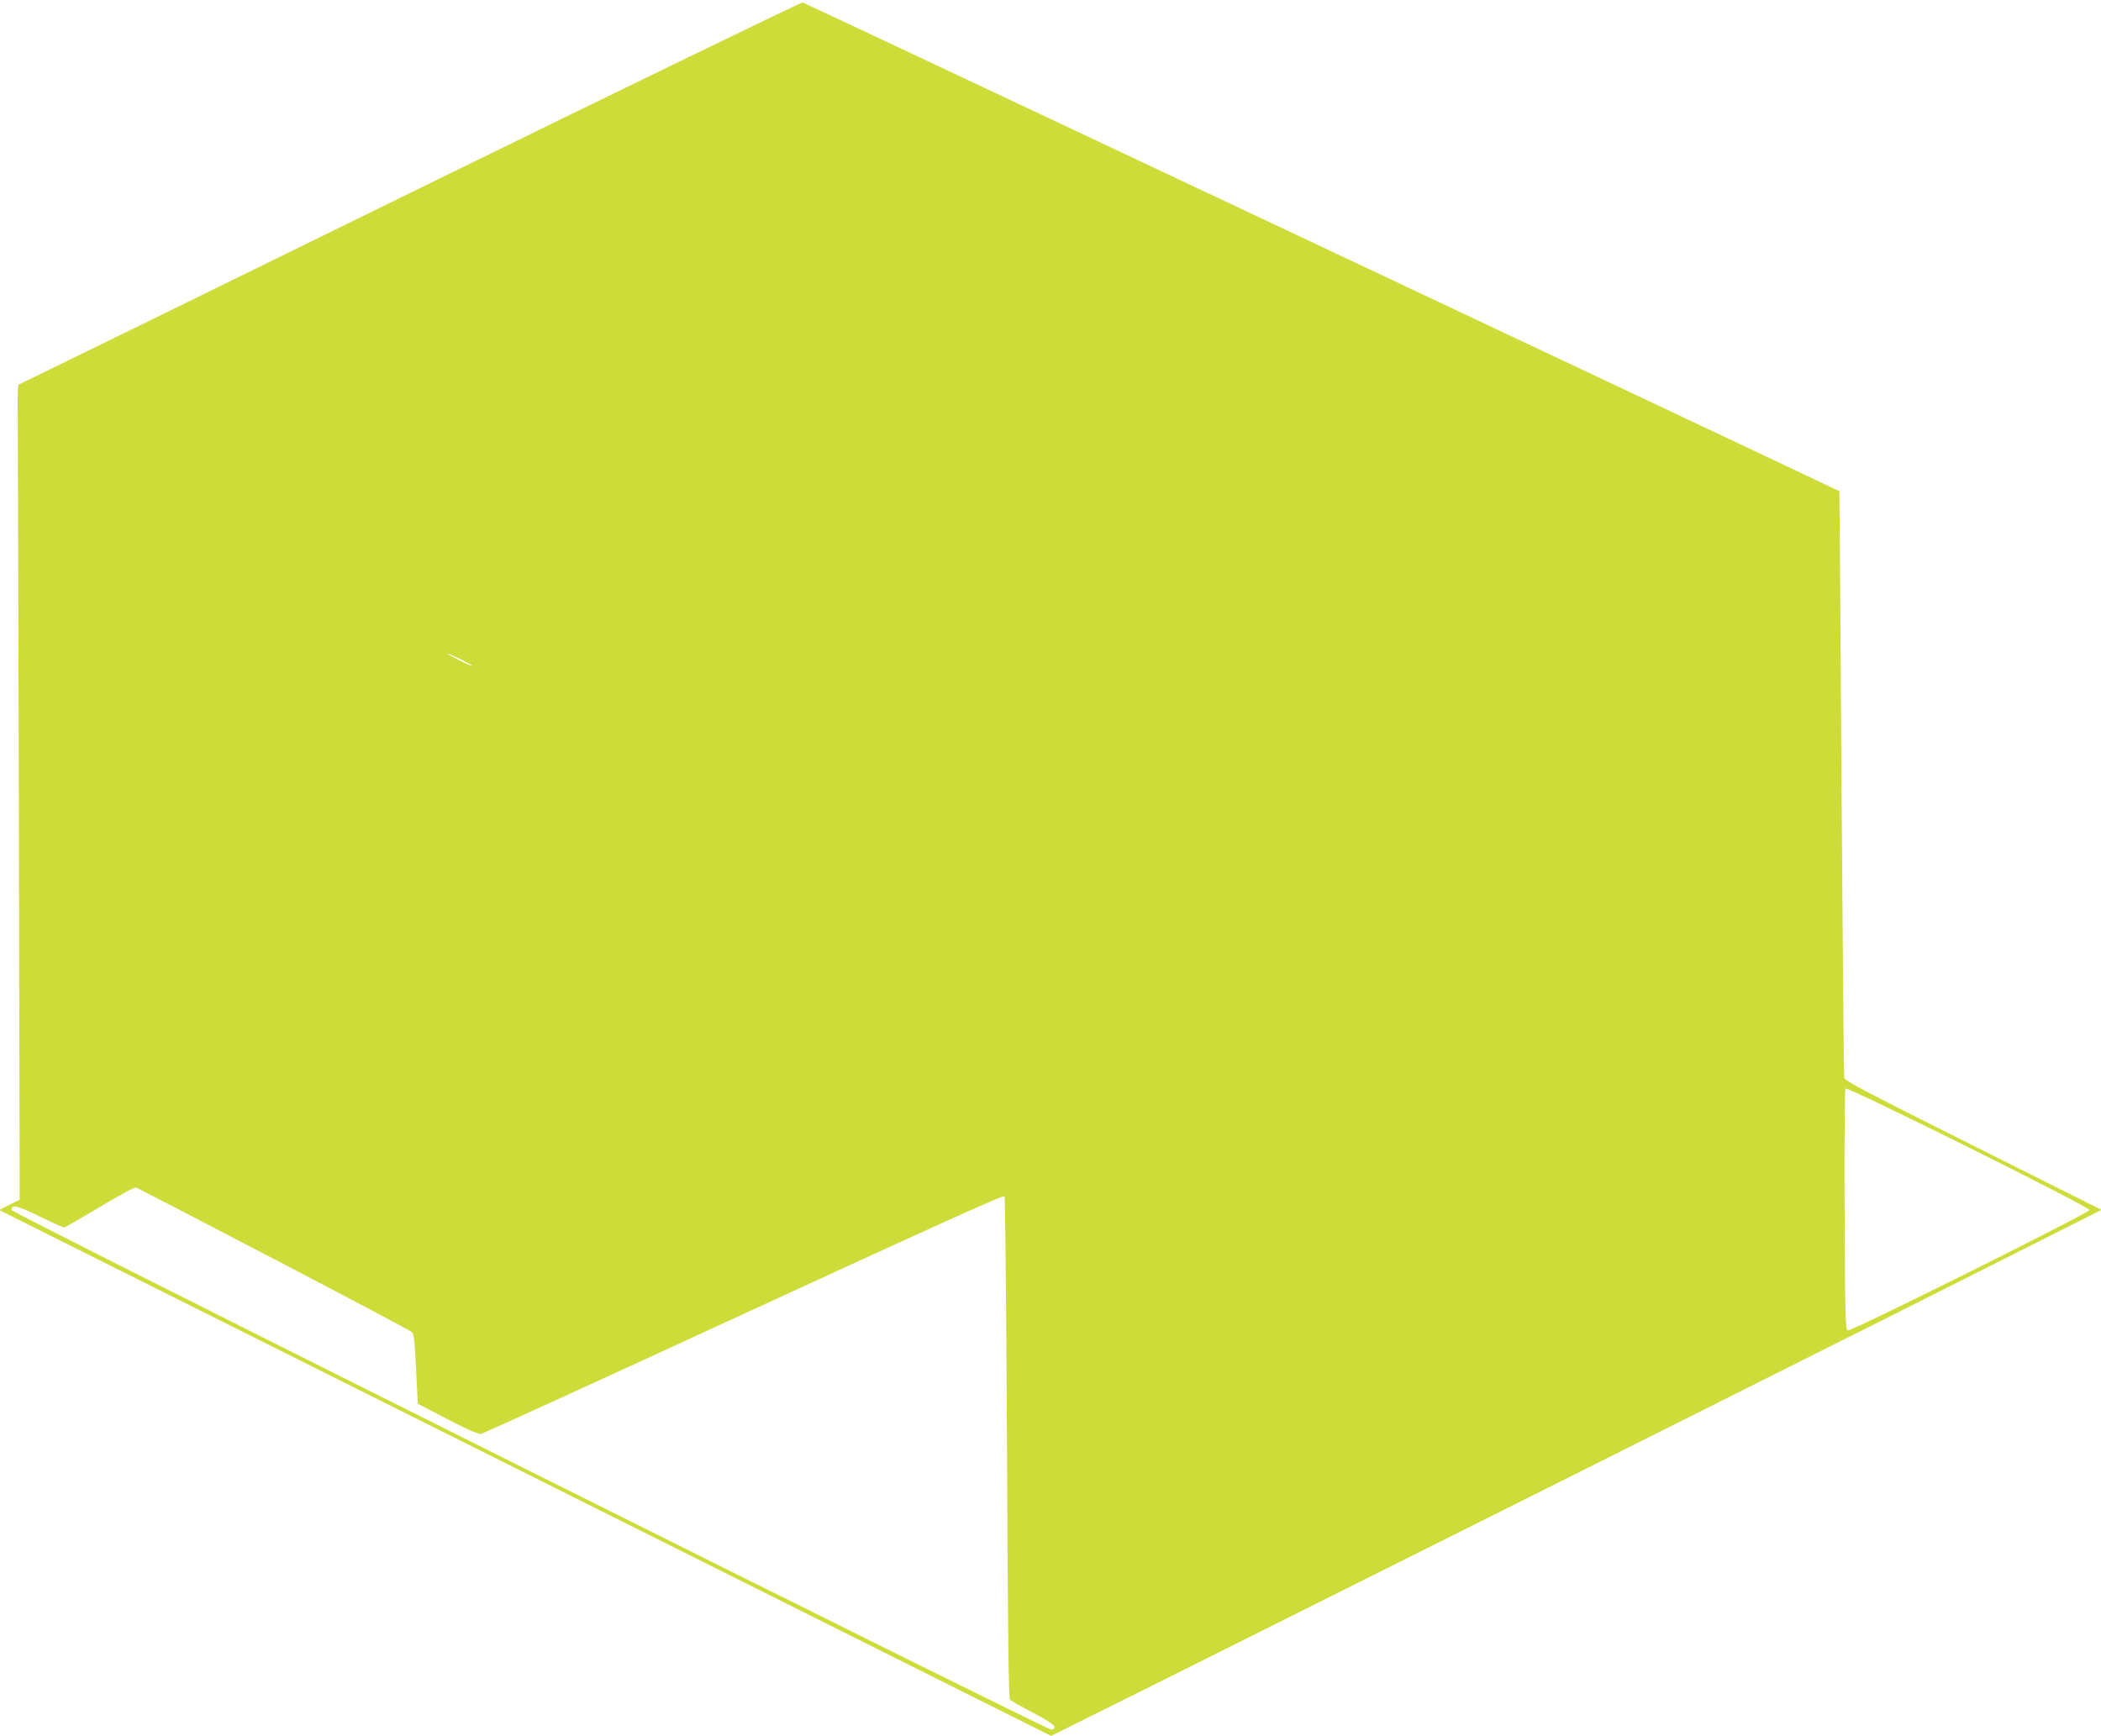
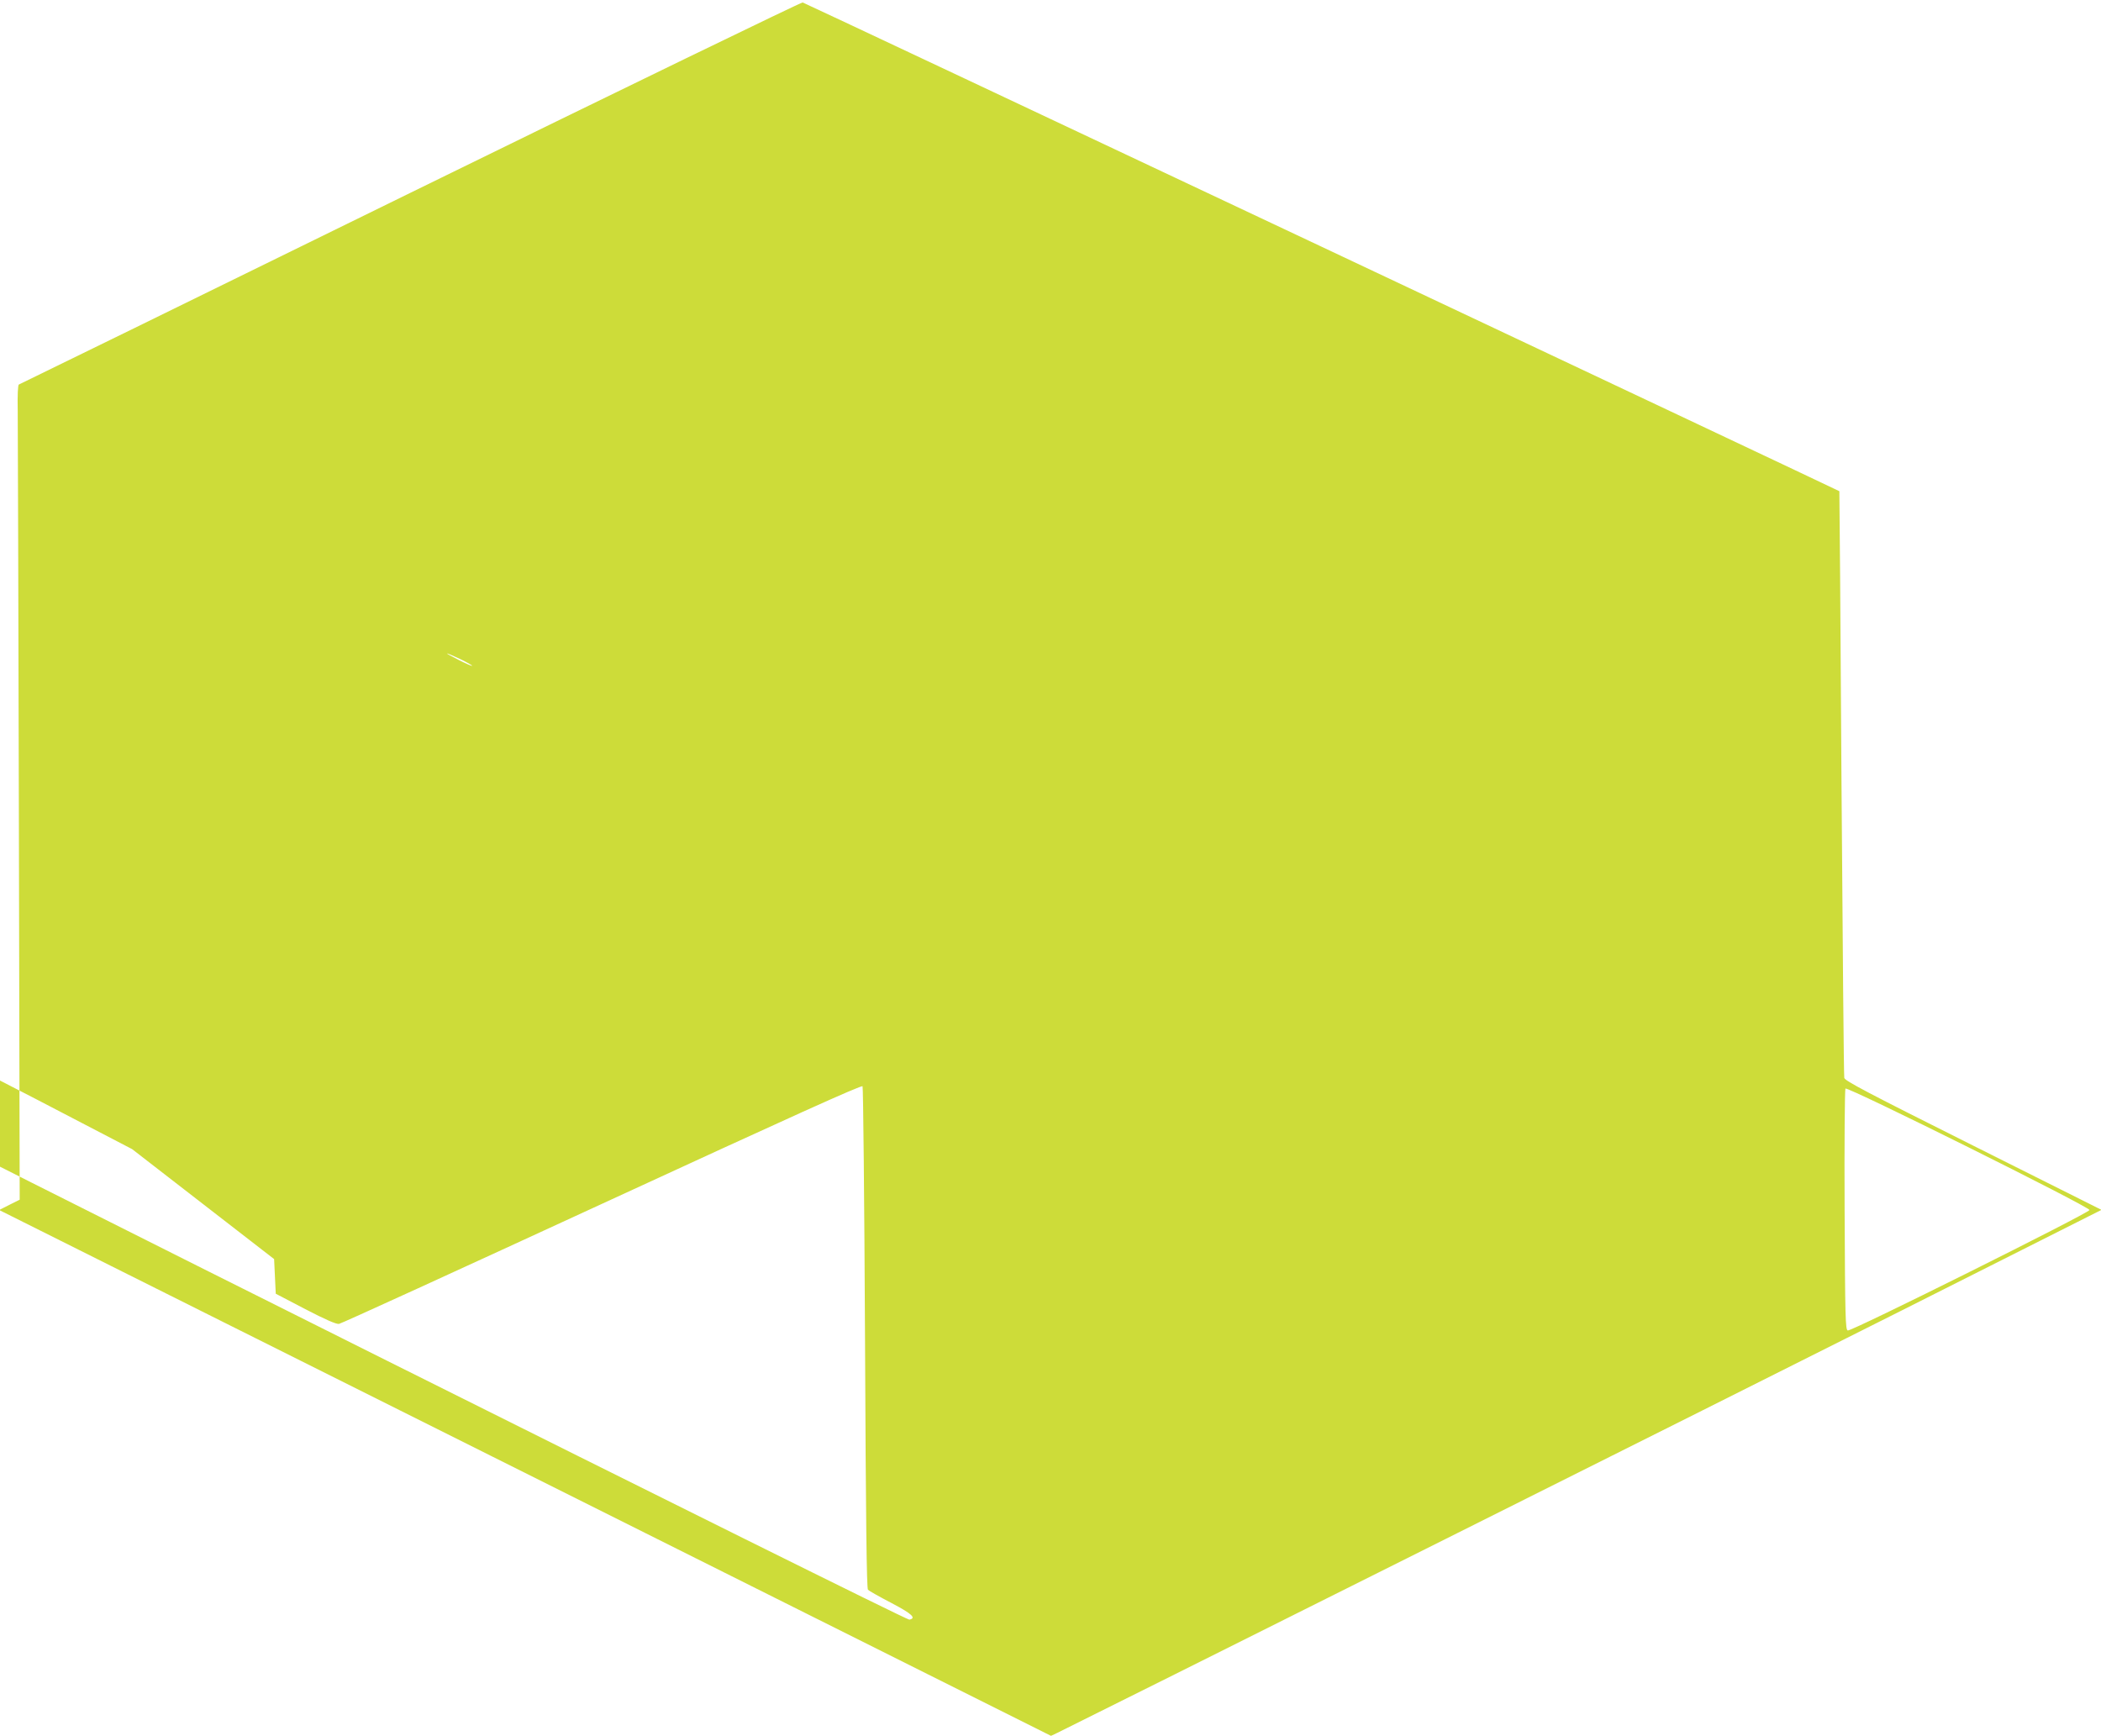
<svg xmlns="http://www.w3.org/2000/svg" version="1.0" width="1280pt" height="1058pt" viewBox="0 0 1280 1058" preserveAspectRatio="xMidYMid meet">
  <g transform="translate(0,1058) scale(0.1,-0.1)" fill="#cddc39" stroke="none">
-     <path d="M2500 9405 c-1306 -641 -2379 -1166 -2385 -1168 -6 -2 -9 -63 -7 -163 1 -87 4 -1204 7 -2481 l5 -2323 -62 -31 -63 -32 3204 -1602 3204 -1602 36 17 c137 66 4140 2068 5135 2569 l1229 619 -781 391 c-647 324 -782 395 -786 413 -3 13 -10 822 -17 1798 -6 976 -12 1776 -13 1777 -5 5 -6304 2976 -6316 2978 -8 2 -1084 -520 -2390 -1160z m304 -2841 c42 -20 75 -39 72 -41 -2 -2 -39 14 -82 36 -99 50 -92 53 10 5z m9926 -3357 c0 -17 -1453 -742 -1473 -734 -14 5 -16 76 -19 734 -2 400 1 733 5 740 11 15 1487 -720 1487 -740z m-11060 -299 c454 -237 832 -437 840 -445 12 -11 17 -59 25 -225 l10 -211 180 -94 c123 -64 188 -92 205 -90 14 2 735 332 1603 732 1154 532 1581 725 1587 716 4 -7 11 -698 15 -1534 5 -1132 10 -1525 18 -1534 7 -7 71 -43 142 -80 126 -66 155 -93 110 -102 -25 -4 -6335 3149 -6335 3166 0 36 35 28 171 -39 77 -37 144 -68 149 -68 4 0 102 56 217 125 122 73 214 123 223 119 8 -3 386 -199 840 -436z" />
+     <path d="M2500 9405 c-1306 -641 -2379 -1166 -2385 -1168 -6 -2 -9 -63 -7 -163 1 -87 4 -1204 7 -2481 l5 -2323 -62 -31 -63 -32 3204 -1602 3204 -1602 36 17 c137 66 4140 2068 5135 2569 l1229 619 -781 391 c-647 324 -782 395 -786 413 -3 13 -10 822 -17 1798 -6 976 -12 1776 -13 1777 -5 5 -6304 2976 -6316 2978 -8 2 -1084 -520 -2390 -1160z m304 -2841 c42 -20 75 -39 72 -41 -2 -2 -39 14 -82 36 -99 50 -92 53 10 5z m9926 -3357 c0 -17 -1453 -742 -1473 -734 -14 5 -16 76 -19 734 -2 400 1 733 5 740 11 15 1487 -720 1487 -740z m-11060 -299 l10 -211 180 -94 c123 -64 188 -92 205 -90 14 2 735 332 1603 732 1154 532 1581 725 1587 716 4 -7 11 -698 15 -1534 5 -1132 10 -1525 18 -1534 7 -7 71 -43 142 -80 126 -66 155 -93 110 -102 -25 -4 -6335 3149 -6335 3166 0 36 35 28 171 -39 77 -37 144 -68 149 -68 4 0 102 56 217 125 122 73 214 123 223 119 8 -3 386 -199 840 -436z" />
  </g>
</svg>